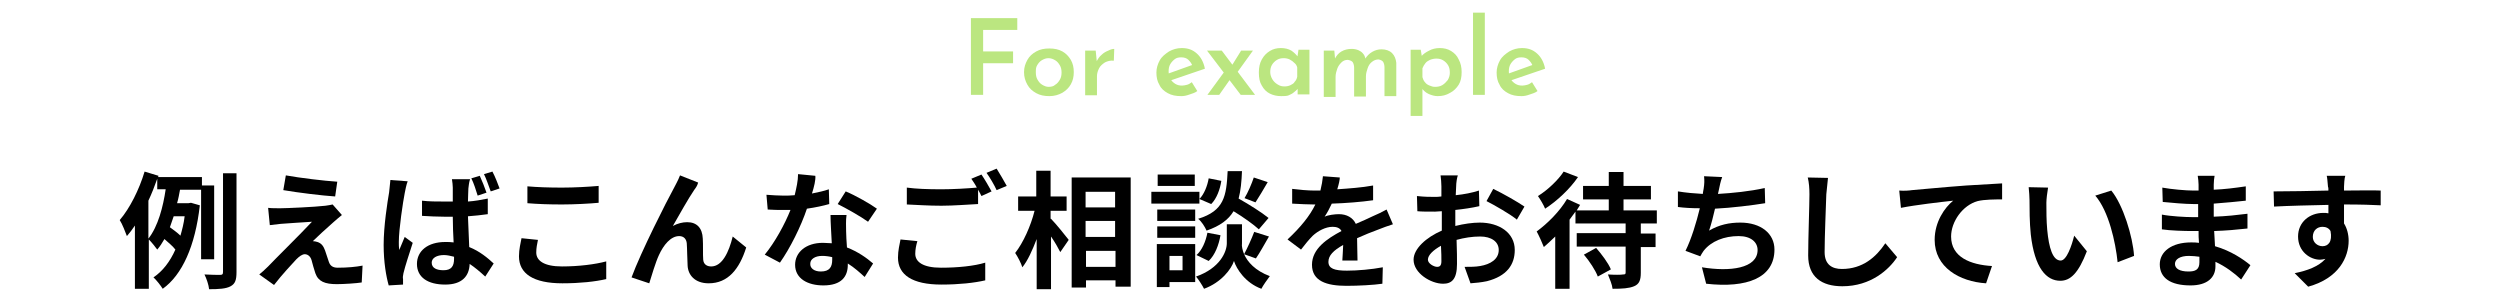
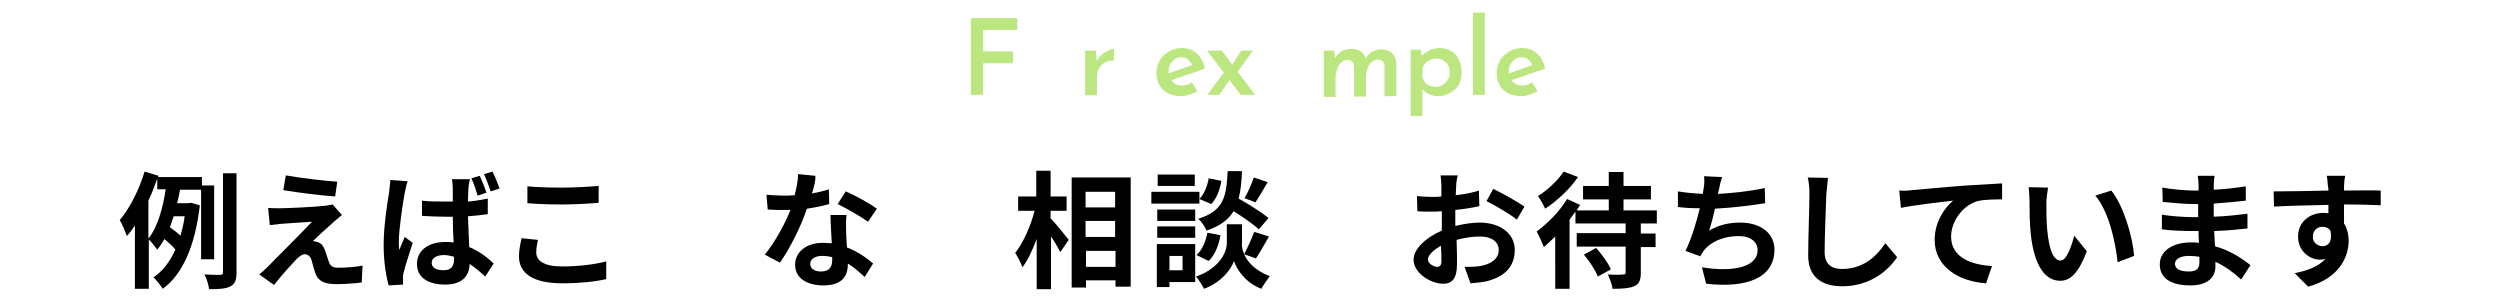
<svg xmlns="http://www.w3.org/2000/svg" version="1.1" id="レイヤー_1" x="0px" y="0px" width="593px" height="71.6px" viewBox="0 0 593 71.6" style="enable-background:new 0 0 593 71.6;" xml:space="preserve">
  <style type="text/css">
	.st0{fill:#BBE680;}
</style>
  <g>
    <g>
      <path d="M47.7,61.4V45h-5c-0.2,1.1-0.4,2.2-0.7,3.2h2.7l0.6-0.1l2.1,0.6c-1.1,9.7-4.2,16.5-8.8,19.8c-0.5-0.8-1.6-2.2-2.2-2.7    c2.2-1.5,3.9-3.7,5.2-6.6c-0.6-0.8-1.7-1.7-2.6-2.5c-0.5,0.9-1.1,1.8-1.7,2.5c-0.5-0.7-1.4-1.8-2-2.4v11.7h-3.3v-15    c-0.6,0.9-1.2,1.7-1.9,2.5c-0.3-0.8-1.1-2.9-1.7-3.8c2.4-2.8,4.6-7.2,5.9-11.5l3.3,1l-0.1,0.3h10.4V44h2.9v17.5H47.7z M35.2,56.6    c2.3-2.9,3.5-7.6,4.1-11.7h-2v-2.5c-0.6,1.7-1.3,3.5-2.1,5.2V56.6z M41.2,51.3c-0.3,0.9-0.6,1.8-0.9,2.6c0.8,0.6,1.8,1.3,2.5,2    c0.4-1.4,0.8-2.9,1-4.6H41.2z M56.1,41.1v23.4c0,1.9-0.3,2.8-1.4,3.4c-1.1,0.6-2.8,0.7-5.1,0.7c-0.1-1-0.6-2.5-1.1-3.5    c1.6,0.1,3.1,0.1,3.7,0.1c0.5,0,0.7-0.1,0.7-0.7V41.1H56.1z" />
      <path d="M79.1,52.7c-1.4,1.2-4.2,3.8-4.9,4.5c0.3,0,0.8,0.1,1.1,0.2c0.9,0.3,1.4,0.9,1.8,2c0.3,0.8,0.6,1.9,0.9,2.7    c0.3,0.9,0.9,1.4,2.1,1.4c2.3,0,4.4-0.2,5.9-0.5L85.8,67c-1.2,0.2-4.3,0.4-5.9,0.4c-2.8,0-4.4-0.6-5.1-2.6    c-0.3-0.9-0.7-2.3-0.9-3.1c-0.3-1-1-1.4-1.6-1.4c-0.6,0-1.3,0.5-2,1.2c-1,1.1-3.3,3.5-5.3,6.1l-3.5-2.5c0.5-0.4,1.3-1.1,2.1-1.9    c1.5-1.6,7.7-7.7,10.4-10.6c-2.1,0.1-5.7,0.4-7.4,0.5c-1,0.1-1.9,0.2-2.6,0.3l-0.4-4.1c0.7,0.1,1.8,0.1,2.9,0.1    c1.4,0,8.2-0.3,10.7-0.6c0.6-0.1,1.4-0.2,1.7-0.3l2.2,2.5C80.3,51.7,79.6,52.2,79.1,52.7z M80,43.1l-0.5,3.5    c-3.1-0.2-8.8-0.9-12.3-1.5l0.6-3.5C71.1,42.2,76.9,42.9,80,43.1z" />
      <path d="M96,45.8c-0.4,2-1.4,8.6-1.4,11.6c0,0.6,0,1.3,0.1,1.9c0.4-1,0.9-2.1,1.3-3.1l1.9,1.4c-0.8,2.5-1.8,5.5-2.2,7.2    c-0.1,0.4-0.2,1.1-0.1,1.4c0,0.3,0,0.8,0,1.3l-3.4,0.2c-0.6-2.1-1.2-5.5-1.2-9.6c0-4.5,0.9-10.2,1.3-12.5c0.1-0.8,0.2-2,0.3-2.9    l4.1,0.3C96.4,43.7,96.1,45.3,96,45.8z M111.1,44.7c0,0.7-0.1,1.8-0.1,3.1c1.6-0.1,3.2-0.4,4.7-0.7v3.7c-1.5,0.2-3.1,0.4-4.7,0.5    c0.1,2.9,0.2,5.3,0.3,7.3c2.5,1,4.4,2.6,5.8,3.9l-2,3.1c-1.3-1.2-2.5-2.2-3.7-3c-0.1,2.9-1.8,4.9-5.8,4.9c-4.1,0-6.7-1.7-6.7-4.9    c0-3.1,2.6-5.2,6.7-5.2c0.7,0,1.4,0,2,0.1c-0.1-1.8-0.2-4-0.2-6.1c-0.7,0-1.4,0-2.1,0c-1.7,0-3.5-0.1-5.2-0.2l0-3.6    c1.7,0.2,3.4,0.2,5.2,0.2c0.7,0,1.4,0,2.1,0c0-1.5,0-2.7,0-3.3c0-0.5-0.1-1.4-0.2-2h4.3C111.2,43.4,111.2,44.1,111.1,44.7z     M105.2,64.1c1.9,0,2.5-1,2.5-2.7c0-0.1,0-0.3,0-0.5c-0.8-0.2-1.6-0.4-2.4-0.4c-1.7,0-2.9,0.7-2.9,1.8    C102.4,63.6,103.6,64.1,105.2,64.1z M115.4,45.7l-2.1,0.7c-0.4-1.3-0.9-2.9-1.5-4.1l2-0.6C114.3,42.8,115,44.5,115.4,45.7z     M118.5,44.7l-2.1,0.7c-0.5-1.3-1-2.9-1.6-4.1l2-0.6C117.4,41.8,118.1,43.6,118.5,44.7z" />
      <path d="M127.2,59.9c0,1.9,1.8,3.3,6.1,3.3c4,0,7.9-0.5,10.5-1.2l0,4.2c-2.6,0.6-6.2,1-10.4,1c-6.9,0-10.3-2.3-10.3-6.4    c0-1.7,0.4-3.2,0.6-4.3l3.9,0.4C127.4,57.9,127.2,58.8,127.2,59.9z M133.3,44.5c3,0,6.4-0.2,8.7-0.4v4c-2.1,0.2-5.8,0.4-8.7,0.4    c-3.1,0-5.8-0.1-8.2-0.3v-4C127.4,44.4,130.2,44.5,133.3,44.5z" />
-       <path d="M164.7,45c-1.5,2.2-3.6,6-5.1,8.6c1.1-0.6,2.3-0.9,3.4-0.9c2.3,0,3.6,1.4,3.7,3.9c0.1,1.4,0,3.8,0.1,5    c0.1,1.2,1,1.6,1.9,1.6c2.6,0,4.2-3.4,5.1-7.1l3.2,2.6c-1.6,5.1-4.3,8.5-8.9,8.5c-3.3,0-4.9-2-5-4.2c-0.1-1.6-0.1-4-0.2-5.3    c-0.1-1-0.7-1.7-1.8-1.7c-2,0-3.7,2.1-4.8,4.5c-0.8,1.7-1.8,5.1-2.3,6.7l-4.2-1.4c2.2-6,8.4-18.2,10-21.1c0.4-0.8,1-1.8,1.5-3.1    l4.3,1.7C165.4,44.1,165,44.6,164.7,45z" />
      <path d="M192.6,45.9c1.5-0.3,2.9-0.6,4-1l0.1,3.5c-1.4,0.4-3.2,0.8-5.3,1.1c-1.4,4.2-4,9.4-6.4,12.8l-3.6-1.9    c2.4-2.9,4.8-7.3,6.1-10.6c-0.5,0-1.1,0-1.6,0c-1.2,0-2.5,0-3.8-0.1l-0.3-3.5c1.3,0.1,2.9,0.2,4,0.2c0.9,0,1.8,0,2.7-0.1    c0.4-1.7,0.8-3.4,0.8-5l4.1,0.4C193.5,42.7,193.1,44.3,192.6,45.9z M200.7,54.9c0,0.9,0.1,2.3,0.2,3.8c2.6,1,4.7,2.5,6.2,3.8    l-2,3.2c-1.1-1-2.4-2.2-4-3.2c0,0.1,0,0.2,0,0.3c0,2.8-1.5,4.9-5.8,4.9c-3.7,0-6.7-1.6-6.7-4.9c0-2.9,2.5-5.2,6.6-5.2    c0.7,0,1.4,0.1,2.1,0.1c-0.1-2.2-0.3-4.9-0.3-6.7h3.8C200.6,52.4,200.7,53.6,200.7,54.9z M194.7,64.4c2.1,0,2.7-1.1,2.7-2.8    c0-0.2,0-0.4,0-0.6c-0.8-0.2-1.6-0.3-2.4-0.3c-1.7,0-2.8,0.8-2.8,1.8C192.1,63.6,193.1,64.4,194.7,64.4z M198.7,48.4l1.9-3    c2.2,0.9,5.9,3,7.4,4.1l-2.1,3.1C204.1,51.3,200.7,49.4,198.7,48.4z" />
-       <path d="M217.1,60.2c0,1.9,1.8,3.3,6.1,3.3c4,0,7.9-0.4,10.5-1.2l0,4.2c-2.6,0.6-6.2,1-10.4,1c-6.9,0-10.3-2.3-10.3-6.4    c0-1.7,0.4-3.2,0.6-4.3l4,0.4C217.3,58.2,217.1,59.2,217.1,60.2z M235.2,45.4l-2.4,1.1c-0.2-0.4-0.5-1-0.8-1.5v3.4    c-2.1,0.1-5.8,0.4-8.7,0.4c-3.1,0-5.8-0.2-8.2-0.3v-4c2.2,0.3,5,0.4,8.2,0.4c2.8,0,6.1-0.2,8.4-0.4c-0.4-0.8-0.9-1.5-1.3-2.1    l2.4-1C233.5,42.4,234.6,44.3,235.2,45.4z M238.8,44.1l-2.4,1c-0.6-1.3-1.6-3-2.4-4.1l2.4-1C237.1,41.1,238.2,43,238.8,44.1z" />
      <path d="M249.3,51.9c1.1,1.1,3.6,4.2,4.2,5l-2,2.9c-0.5-1-1.3-2.4-2.2-3.7v12.5h-3.4V56.7c-1,2.6-2.1,5.1-3.4,6.7    c-0.3-1-1.1-2.5-1.7-3.4c1.9-2.4,3.7-6.4,4.6-10h-3.9v-3.4h4.3v-6.1h3.4v6.1h3.8V50h-3.8V51.9z M268.2,42.1v25.9h-3.6v-1.5h-7v1.7    h-3.4V42.1H268.2z M257.5,45.5v3.7h7v-3.7H257.5z M257.5,52.4v3.8h7v-3.8H257.5z M264.6,63.3v-3.8h-7v3.8H264.6z" />
      <path d="M284.5,48.3h-11.4v-2.8h11.4V48.3z M283.5,66.9h-6.1v1.2h-3V57.9h9.1V66.9z M283.5,52.4h-9v-2.7h9V52.4z M274.5,53.7h9    v2.7h-9V53.7z M283.4,44.1h-8.8v-2.7h8.8V44.1z M277.4,60.7v3.4h3.1v-3.4H277.4z M295.1,60.3c0.8,1.8,2.6,3.9,6.1,5.2    c-0.6,0.8-1.6,2.2-2,3c-3.8-1.4-5.9-4.7-6.5-6.6c-0.6,1.9-3,5.1-7.1,6.6c-0.4-0.8-1.3-2.2-1.9-2.9c5.7-2,7.3-5.9,7.3-7.9v-4.5h3.6    v4.5C294.5,58.4,294.7,59.3,295.1,60.3c0.8-1.5,1.8-3.7,2.4-5.3l3.5,1.1c-1.1,1.9-2.2,3.9-3.1,5.2L295.1,60.3z M283.8,60.5    c1.3-1.1,2.2-3.2,2.6-5.3l3.1,0.6c-0.4,2.3-1.3,4.7-2.8,6.1L283.8,60.5z M298.6,54.4c-1.3-1.2-3.7-2.9-6-4.3    c-1.2,2-3.2,3.5-6.4,4.6c-0.4-0.9-1.2-2.2-2-2.8c6.2-1.9,6.7-5.4,7-11.3h3.4c-0.1,2.5-0.3,4.6-0.8,6.5c2.5,1.4,5.5,3.3,7.1,4.6    L298.6,54.4z M289.7,42.9c-0.3,2-1.1,4.2-2.4,5.5l-2.8-1.2c1.1-1.1,1.9-3.1,2.2-4.9L289.7,42.9z M300.7,43.2    c-1,1.7-2.1,3.6-2.9,4.8l-2.6-1c0.8-1.3,1.7-3.4,2.2-4.9L300.7,43.2z" />
-       <path d="M317.2,44.9c2.8-0.2,5.8-0.4,8.5-0.9l0,3.5c-2.8,0.4-6.5,0.7-9.8,0.8c-0.5,1.1-1.1,2.2-1.7,3.1c0.8-0.4,2.4-0.6,3.4-0.6    c1.8,0,3.3,0.8,4,2.3c1.6-0.7,2.8-1.2,4-1.8c1.2-0.5,2.2-1,3.3-1.6l1.5,3.5c-1,0.3-2.6,0.9-3.6,1.3c-1.4,0.5-3.1,1.2-4.9,2    c0,1.7,0.1,3.9,0.1,5.3h-3.6c0.1-0.9,0.1-2.3,0.2-3.7c-2.3,1.3-3.5,2.5-3.5,4c0,1.6,1.4,2.1,4.4,2.1c2.5,0,5.9-0.3,8.5-0.8    l-0.1,3.9c-2,0.3-5.7,0.5-8.5,0.5c-4.7,0-8.2-1.1-8.2-5c0-3.8,3.6-6.2,7-8c-0.4-0.8-1.3-1-2.1-1c-1.7,0-3.5,1-4.7,2.1    c-0.9,0.9-1.8,2-2.8,3.3l-3.2-2.4c3.1-2.9,5.3-5.6,6.6-8.3c-0.1,0-0.3,0-0.4,0c-1.2,0-3.4-0.1-5.1-0.2v-3.5    c1.5,0.2,3.8,0.4,5.3,0.4c0.5,0,1,0,1.4,0c0.3-1.2,0.5-2.4,0.6-3.4l4,0.3C317.8,42.6,317.6,43.6,317.2,44.9z" />
      <path d="M345.4,44.2c0,0.7-0.1,1.4-0.1,2.1c2-0.2,4-0.6,5.5-1.1l0.1,3.7c-1.7,0.4-3.8,0.7-5.7,0.9c0,0.9,0,1.8,0,2.7    c0,0.4,0,0.7,0,1.1c2-0.5,4.1-0.8,5.8-0.8c4.6,0,8.3,2.4,8.3,6.5c0,3.5-1.9,6.2-6.6,7.4c-1.4,0.3-2.7,0.4-3.9,0.5l-1.4-3.9    c1.3,0,2.6,0,3.7-0.2c2.4-0.4,4.4-1.6,4.4-3.8c0-2-1.8-3.2-4.4-3.2c-1.9,0-3.8,0.3-5.6,0.8c0.1,2.4,0.1,4.7,0.1,5.7    c0,3.7-1.3,4.7-3.3,4.7c-2.9,0-7-2.5-7-5.7c0-2.6,3-5.3,6.7-6.9c0-0.7,0-1.4,0-2.1c0-0.8,0-1.7,0-2.5c-0.6,0-1.1,0.1-1.6,0.1    c-2,0-3.2,0-4.2-0.1l-0.1-3.6c1.8,0.2,3.1,0.2,4.1,0.2c0.5,0,1.1,0,1.7-0.1c0-1,0-1.9,0-2.4c0-0.6-0.1-2.1-0.2-2.6h4.1    C345.6,42.1,345.4,43.4,345.4,44.2z M340.9,63.3c0.5,0,1-0.2,1-1.3c0-0.8,0-2.1-0.1-3.7c-1.8,1-3.1,2.2-3.1,3.3    C338.7,62.5,340.1,63.3,340.9,63.3z M361.6,49l-1.8,3.1c-1.4-1.2-5.4-3.5-7.2-4.4l1.6-2.9C356.5,45.9,360,47.9,361.6,49z" />
      <path d="M389.2,53v2.4h3.5v3.2h-3.5v6.1c0,1.8-0.4,2.7-1.6,3.2c-1.2,0.5-2.8,0.6-5.1,0.6c-0.1-1-0.7-2.4-1.1-3.4    c1.5,0.1,3.1,0.1,3.6,0c0.5,0,0.6-0.1,0.6-0.5v-6.1H374v-3.2h11.6V53h-11.9v-2.8c-0.5,0.6-0.9,1.3-1.4,1.9v16.4h-3.4V56.1    c-0.9,0.9-1.8,1.7-2.7,2.5c-0.3-0.8-1.2-2.8-1.7-3.7c2.6-1.9,5.5-4.8,7.2-7.7l3.1,1.4c-0.3,0.4-0.5,0.9-0.8,1.3h7.6v-2.6h-6.1    v-3.2h6.1v-3.3h3.5v3.3h6.5v3.2h-6.5v2.6h7.9V53H389.2z M374.3,42c-1.9,2.8-5,5.7-7.8,7.5c-0.3-0.8-1.2-2.3-1.7-3    c2.3-1.4,4.9-3.9,6.1-5.8L374.3,42z M378.6,58.8c1.3,1.5,2.9,3.6,3.5,5.1l-3.1,1.7c-0.5-1.4-2-3.7-3.3-5.2L378.6,58.8z" />
      <path d="M407.7,45.1c-0.1,0.3-0.1,0.6-0.2,0.9c3.4-0.2,7.5-0.6,11.1-1.4l0.1,3.6c-3.1,0.5-7.9,1.1-11.9,1.3    c-0.4,1.8-0.9,3.7-1.4,5.2c2.4-1.4,4.8-1.9,7.4-1.9c4.9,0,8.1,2.6,8.1,6.4c0,6.7-6.5,9.2-16.2,8.1l-1-3.9    c6.6,1.1,13.2,0.3,13.2-4.1c0-1.8-1.5-3.3-4.5-3.3c-3.4,0-6.5,1.2-8.3,3.5c-0.3,0.4-0.5,0.8-0.8,1.3l-3.5-1.3    c1.4-2.8,2.6-6.8,3.4-10.1c-1.9,0-3.7-0.1-5.2-0.3v-3.7c1.8,0.3,4,0.5,5.9,0.6c0.1-0.5,0.1-0.9,0.2-1.2c0.2-1.3,0.2-2,0.1-3    l4.3,0.2C408.1,43.1,407.9,44.1,407.7,45.1z" />
      <path d="M433.2,46.1c-0.1,3.2-0.4,10-0.4,13.7c0,3,1.8,4,4.1,4c4.9,0,8.1-2.8,10.3-6.1L450,61c-1.9,2.9-6.2,6.9-13,6.9    c-4.9,0-8.1-2.2-8.1-7.3c0-4,0.3-11.9,0.3-14.5c0-1.4-0.1-2.8-0.4-4l4.8,0.1C433.5,43.4,433.3,44.9,433.2,46.1z" />
      <path d="M453.5,45.1c2.5-0.2,7.4-0.7,12.9-1.1c3.1-0.2,6.4-0.4,8.5-0.5l0,3.8c-1.6,0-4.2,0-5.8,0.4c-3.6,1-6.3,4.9-6.3,8.4    c0,4.9,4.6,6.7,9.7,7l-1.4,4.1c-6.3-0.4-12.2-3.8-12.2-10.3c0-4.3,2.4-7.7,4.4-9.3c-2.8,0.3-8.9,1-12.4,1.7l-0.4-4.1    C451.7,45.3,452.9,45.2,453.5,45.1z" />
      <path d="M485.4,48.1c0,1.9,0,4.2,0.2,6.4c0.4,4.3,1.3,7.3,3.2,7.3c1.4,0,2.6-3.5,3.2-5.9l3,3.7c-2,5.2-3.9,7-6.3,7    c-3.3,0-6.1-3-7-11c-0.3-2.8-0.3-6.3-0.3-8.1c0-0.8-0.1-2.1-0.2-3.1l4.6,0.1C485.6,45.6,485.4,47.3,485.4,48.1z M506.2,60.7    l-3.9,1.5c-0.5-4.8-2.1-12.1-5.3-15.8l3.8-1.2C503.6,48.6,505.9,56.1,506.2,60.7z" />
      <path d="M525.1,43.8c0,0.3,0,0.8,0,1.2c2.5-0.1,4.9-0.4,7.6-0.8l0,3.4c-2,0.2-4.7,0.5-7.6,0.7c0,1.1,0,2.2,0,3.1    c3-0.1,5.6-0.4,8-0.7l0,3.5c-2.7,0.3-5,0.5-7.9,0.6c0.1,1.1,0.1,2.4,0.2,3.6c3.8,1.1,6.7,3.1,8.4,4.5l-2.2,3.4    c-1.6-1.5-3.7-3.1-6.1-4.2c0,0.4,0,0.8,0,1.1c0,2.6-1.9,4.5-5.9,4.5c-4.8,0-7.3-1.8-7.3-5c0-3,2.8-5.2,7.4-5.2    c0.6,0,1.3,0,1.9,0.1c-0.1-0.9-0.1-1.9-0.1-2.8c-0.5,0-1,0-1.6,0c-1.7,0-5.2-0.1-7.1-0.4l0-3.5c2,0.4,5.6,0.6,7.2,0.6    c0.5,0,1,0,1.4,0c0-1,0-2.1,0-3.1c-0.4,0-0.8,0-1.1,0c-1.9,0-5.4-0.3-7.3-0.5l-0.1-3.4c2.2,0.4,5.6,0.7,7.4,0.7c0.4,0,0.8,0,1.2,0    c0-0.6,0-1.1,0-1.4c0-0.6-0.1-1.5-0.2-2.1h4C525.2,42.3,525.1,43,525.1,43.8z M519.1,64.4c1.6,0,2.6-0.4,2.6-2.2    c0-0.3,0-0.8,0-1.3c-0.8-0.1-1.6-0.2-2.5-0.2c-2.1,0-3.3,0.8-3.3,1.9C515.9,63.7,517,64.4,519.1,64.4z" />
      <path d="M556,44.3c0,0.2,0,0.6,0,0.9c3,0,7.1-0.1,8.7,0l0,3.5c-1.8-0.1-4.6-0.2-8.7-0.2c0,1.5,0,3.2,0,4.5    c0.7,1.1,1.1,2.6,1.1,4.1c0,3.9-2.3,8.9-9.6,10.9l-3.2-3.2c3-0.6,5.7-1.6,7.3-3.4c-0.4,0.1-0.9,0.2-1.3,0.2    c-2.3,0-5.2-1.9-5.2-5.5c0-3.4,2.7-5.6,6-5.6c0.4,0,0.8,0,1.2,0.1c0-0.7,0-1.4,0-2c-4.5,0.1-9.2,0.2-12.9,0.4l-0.1-3.6    c3.4,0,8.9-0.1,13-0.2c0-0.4,0-0.7-0.1-0.9c-0.1-1.2-0.2-2.3-0.3-2.6h4.4C556.1,42.2,556,43.8,556,44.3z M550.9,58.4    c1.3,0,2.4-1,1.9-3.6c-0.4-0.7-1.1-1-1.9-1c-1.2,0-2.3,0.8-2.3,2.4C548.6,57.5,549.7,58.4,550.9,58.4z" />
    </g>
  </g>
  <g>
    <g>
      <path class="st0" d="M230.3,4.3h11v2.8h-8.1v5.1h7.1V15h-7.1v7.5h-2.9V4.3z" />
-       <path class="st0" d="M242.9,17.1c0-1.1,0.3-2,0.8-2.9c0.5-0.9,1.2-1.5,2.1-2c0.9-0.5,1.9-0.7,3.1-0.7c1.2,0,2.2,0.2,3.1,0.7    c0.9,0.5,1.5,1.2,2,2c0.5,0.9,0.7,1.8,0.7,2.9c0,1.1-0.2,2-0.7,2.9c-0.5,0.9-1.2,1.5-2,2c-0.9,0.5-1.9,0.8-3.1,0.8    c-1.2,0-2.2-0.2-3.1-0.7c-0.9-0.5-1.6-1.1-2.1-2S242.9,18.3,242.9,17.1z M245.7,17.2c0,0.6,0.1,1.2,0.4,1.7    c0.3,0.5,0.6,0.9,1.1,1.2c0.5,0.3,1,0.5,1.5,0.5c0.6,0,1.2-0.1,1.6-0.5c0.5-0.3,0.8-0.7,1.1-1.2c0.3-0.5,0.4-1.1,0.4-1.7    c0-0.6-0.1-1.2-0.4-1.7c-0.3-0.5-0.6-0.9-1.1-1.2c-0.5-0.3-1-0.5-1.6-0.5c-0.6,0-1.1,0.2-1.6,0.5c-0.5,0.3-0.8,0.7-1.1,1.2    S245.7,16.5,245.7,17.2z" />
      <path class="st0" d="M259.9,12l0.3,3l-0.1-0.4c0.3-0.6,0.7-1.2,1.2-1.6c0.5-0.5,1.1-0.8,1.6-1c0.6-0.3,1-0.4,1.4-0.4l-0.1,2.8    c-0.8-0.1-1.5,0.1-2.1,0.4c-0.6,0.4-1.1,0.8-1.4,1.4c-0.3,0.6-0.5,1.2-0.5,1.9v4.5h-2.8V12H259.9z" />
      <path class="st0" d="M280.2,22.8c-1.3,0-2.3-0.2-3.2-0.7c-0.9-0.5-1.6-1.1-2-2c-0.5-0.8-0.7-1.8-0.7-2.9c0-1,0.3-2,0.8-2.9    s1.3-1.5,2.2-2.1c0.9-0.5,1.9-0.8,3-0.8c1.5,0,2.6,0.4,3.6,1.3c0.9,0.8,1.6,2,1.9,3.6l-8.5,2.9l-0.6-1.6l6.7-2.4l-0.6,0.3    c-0.2-0.5-0.5-0.9-0.9-1.3c-0.4-0.4-1-0.6-1.7-0.6c-0.6,0-1.1,0.1-1.5,0.4s-0.8,0.7-1.1,1.2c-0.3,0.5-0.4,1.1-0.4,1.7    c0,0.7,0.1,1.3,0.4,1.8s0.7,0.9,1.2,1.2s1,0.4,1.6,0.4c0.4,0,0.8-0.1,1.2-0.2c0.4-0.1,0.8-0.4,1.1-0.6l1.3,2.1    c-0.5,0.4-1.2,0.6-1.8,0.8C281.4,22.7,280.8,22.8,280.2,22.8z" />
      <path class="st0" d="M297.7,22.5h-3.4L286.3,12h3.5L297.7,22.5z M291.8,18.8l-2.6,3.7h-2.8l4.1-5.6L291.8,18.8z M292.1,15.7    l2.3-3.7h2.8l-4.1,5.7L292.1,15.7z" />
-       <path class="st0" d="M303.9,22.8c-1,0-1.9-0.2-2.7-0.6c-0.8-0.4-1.4-1-1.9-1.9c-0.5-0.8-0.7-1.8-0.7-3.1c0-1.2,0.2-2.2,0.7-3.1    c0.5-0.9,1.1-1.5,1.9-2c0.8-0.5,1.7-0.7,2.6-0.7c1,0,1.8,0.2,2.5,0.6c0.6,0.4,1.1,0.9,1.5,1.4l-0.1,0.4l0.3-2h2.6v10.6h-2.8V20    l0.3,0.7c-0.1,0.1-0.2,0.3-0.4,0.5c-0.2,0.2-0.5,0.5-0.8,0.7c-0.3,0.3-0.8,0.5-1.2,0.7S304.5,22.8,303.9,22.8z M304.7,20.5    c0.5,0,1-0.1,1.4-0.3c0.4-0.2,0.8-0.4,1-0.8c0.3-0.3,0.5-0.7,0.6-1.2V16c-0.1-0.4-0.3-0.8-0.7-1.1c-0.3-0.3-0.7-0.6-1.1-0.8    c-0.4-0.2-0.9-0.3-1.4-0.3c-0.6,0-1.1,0.1-1.6,0.4c-0.5,0.3-0.9,0.7-1.2,1.2s-0.4,1.1-0.4,1.7c0,0.6,0.2,1.2,0.5,1.7    c0.3,0.5,0.7,0.9,1.2,1.2C303.6,20.4,304.1,20.5,304.7,20.5z" />
      <path class="st0" d="M316.5,12l0.2,2.2l-0.1-0.2c0.4-0.8,0.9-1.4,1.6-1.8c0.7-0.4,1.5-0.6,2.4-0.6c0.6,0,1.1,0.1,1.6,0.3    c0.4,0.2,0.8,0.4,1.1,0.8c0.3,0.3,0.5,0.8,0.6,1.3l-0.1,0c0.4-0.7,1-1.3,1.7-1.7c0.7-0.4,1.4-0.6,2.2-0.6c1,0,1.9,0.3,2.5,0.9    c0.6,0.6,0.9,1.4,1,2.3v7.9h-2.8v-6.8c0-0.5-0.1-0.9-0.3-1.3c-0.2-0.3-0.6-0.5-1.1-0.6c-0.6,0-1.1,0.2-1.6,0.6s-0.8,0.9-1,1.5    s-0.4,1.2-0.4,1.9v4.8h-2.8v-6.8c0-0.5-0.1-0.9-0.3-1.3c-0.2-0.3-0.6-0.5-1.2-0.6c-0.6,0-1.1,0.2-1.5,0.6c-0.4,0.4-0.8,0.9-1,1.5    c-0.2,0.6-0.4,1.2-0.4,1.9v4.8H314V12H316.5z" />
      <path class="st0" d="M341,22.8c-0.7,0-1.4-0.2-2.1-0.5s-1.2-0.8-1.6-1.3l0.1-0.9v7.4h-2.8V11.8h2.4l0.4,2.4l-0.3-0.8    c0.5-0.6,1.1-1,1.9-1.4c0.7-0.4,1.6-0.6,2.5-0.6c1,0,1.9,0.2,2.7,0.7c0.8,0.5,1.4,1.1,1.8,2c0.5,0.9,0.7,1.9,0.7,3    c0,1.2-0.2,2.2-0.7,3c-0.5,0.8-1.2,1.5-2,1.9C343,22.6,342.1,22.8,341,22.8z M340.4,20.6c0.6,0,1.2-0.1,1.7-0.4    c0.5-0.3,0.9-0.7,1.3-1.2c0.3-0.5,0.5-1.1,0.5-1.7c0-0.7-0.1-1.3-0.4-1.8c-0.3-0.5-0.7-0.9-1.2-1.2c-0.5-0.3-1-0.4-1.6-0.4    c-0.5,0-1,0.1-1.5,0.3c-0.4,0.2-0.8,0.4-1.1,0.8s-0.5,0.7-0.7,1.2v2.1c0.1,0.4,0.3,0.9,0.6,1.2c0.3,0.4,0.6,0.6,1.1,0.8    S339.9,20.6,340.4,20.6z" />
      <path class="st0" d="M349.4,3h2.8v19.5h-2.8V3z" />
      <path class="st0" d="M360.9,22.8c-1.3,0-2.3-0.2-3.2-0.7c-0.9-0.5-1.6-1.1-2-2c-0.5-0.8-0.7-1.8-0.7-2.9c0-1,0.3-2,0.8-2.9    s1.3-1.5,2.2-2.1c0.9-0.5,1.9-0.8,3-0.8c1.5,0,2.6,0.4,3.6,1.3c0.9,0.8,1.6,2,1.9,3.6l-8.5,2.9l-0.6-1.6l6.7-2.4l-0.6,0.3    c-0.2-0.5-0.5-0.9-0.9-1.3c-0.4-0.4-1-0.6-1.7-0.6c-0.6,0-1.1,0.1-1.5,0.4s-0.8,0.7-1.1,1.2c-0.3,0.5-0.4,1.1-0.4,1.7    c0,0.7,0.1,1.3,0.4,1.8s0.7,0.9,1.2,1.2s1,0.4,1.6,0.4c0.4,0,0.8-0.1,1.2-0.2c0.4-0.1,0.8-0.4,1.1-0.6l1.3,2.1    c-0.5,0.4-1.2,0.6-1.8,0.8C362.1,22.7,361.5,22.8,360.9,22.8z" />
    </g>
  </g>
</svg>